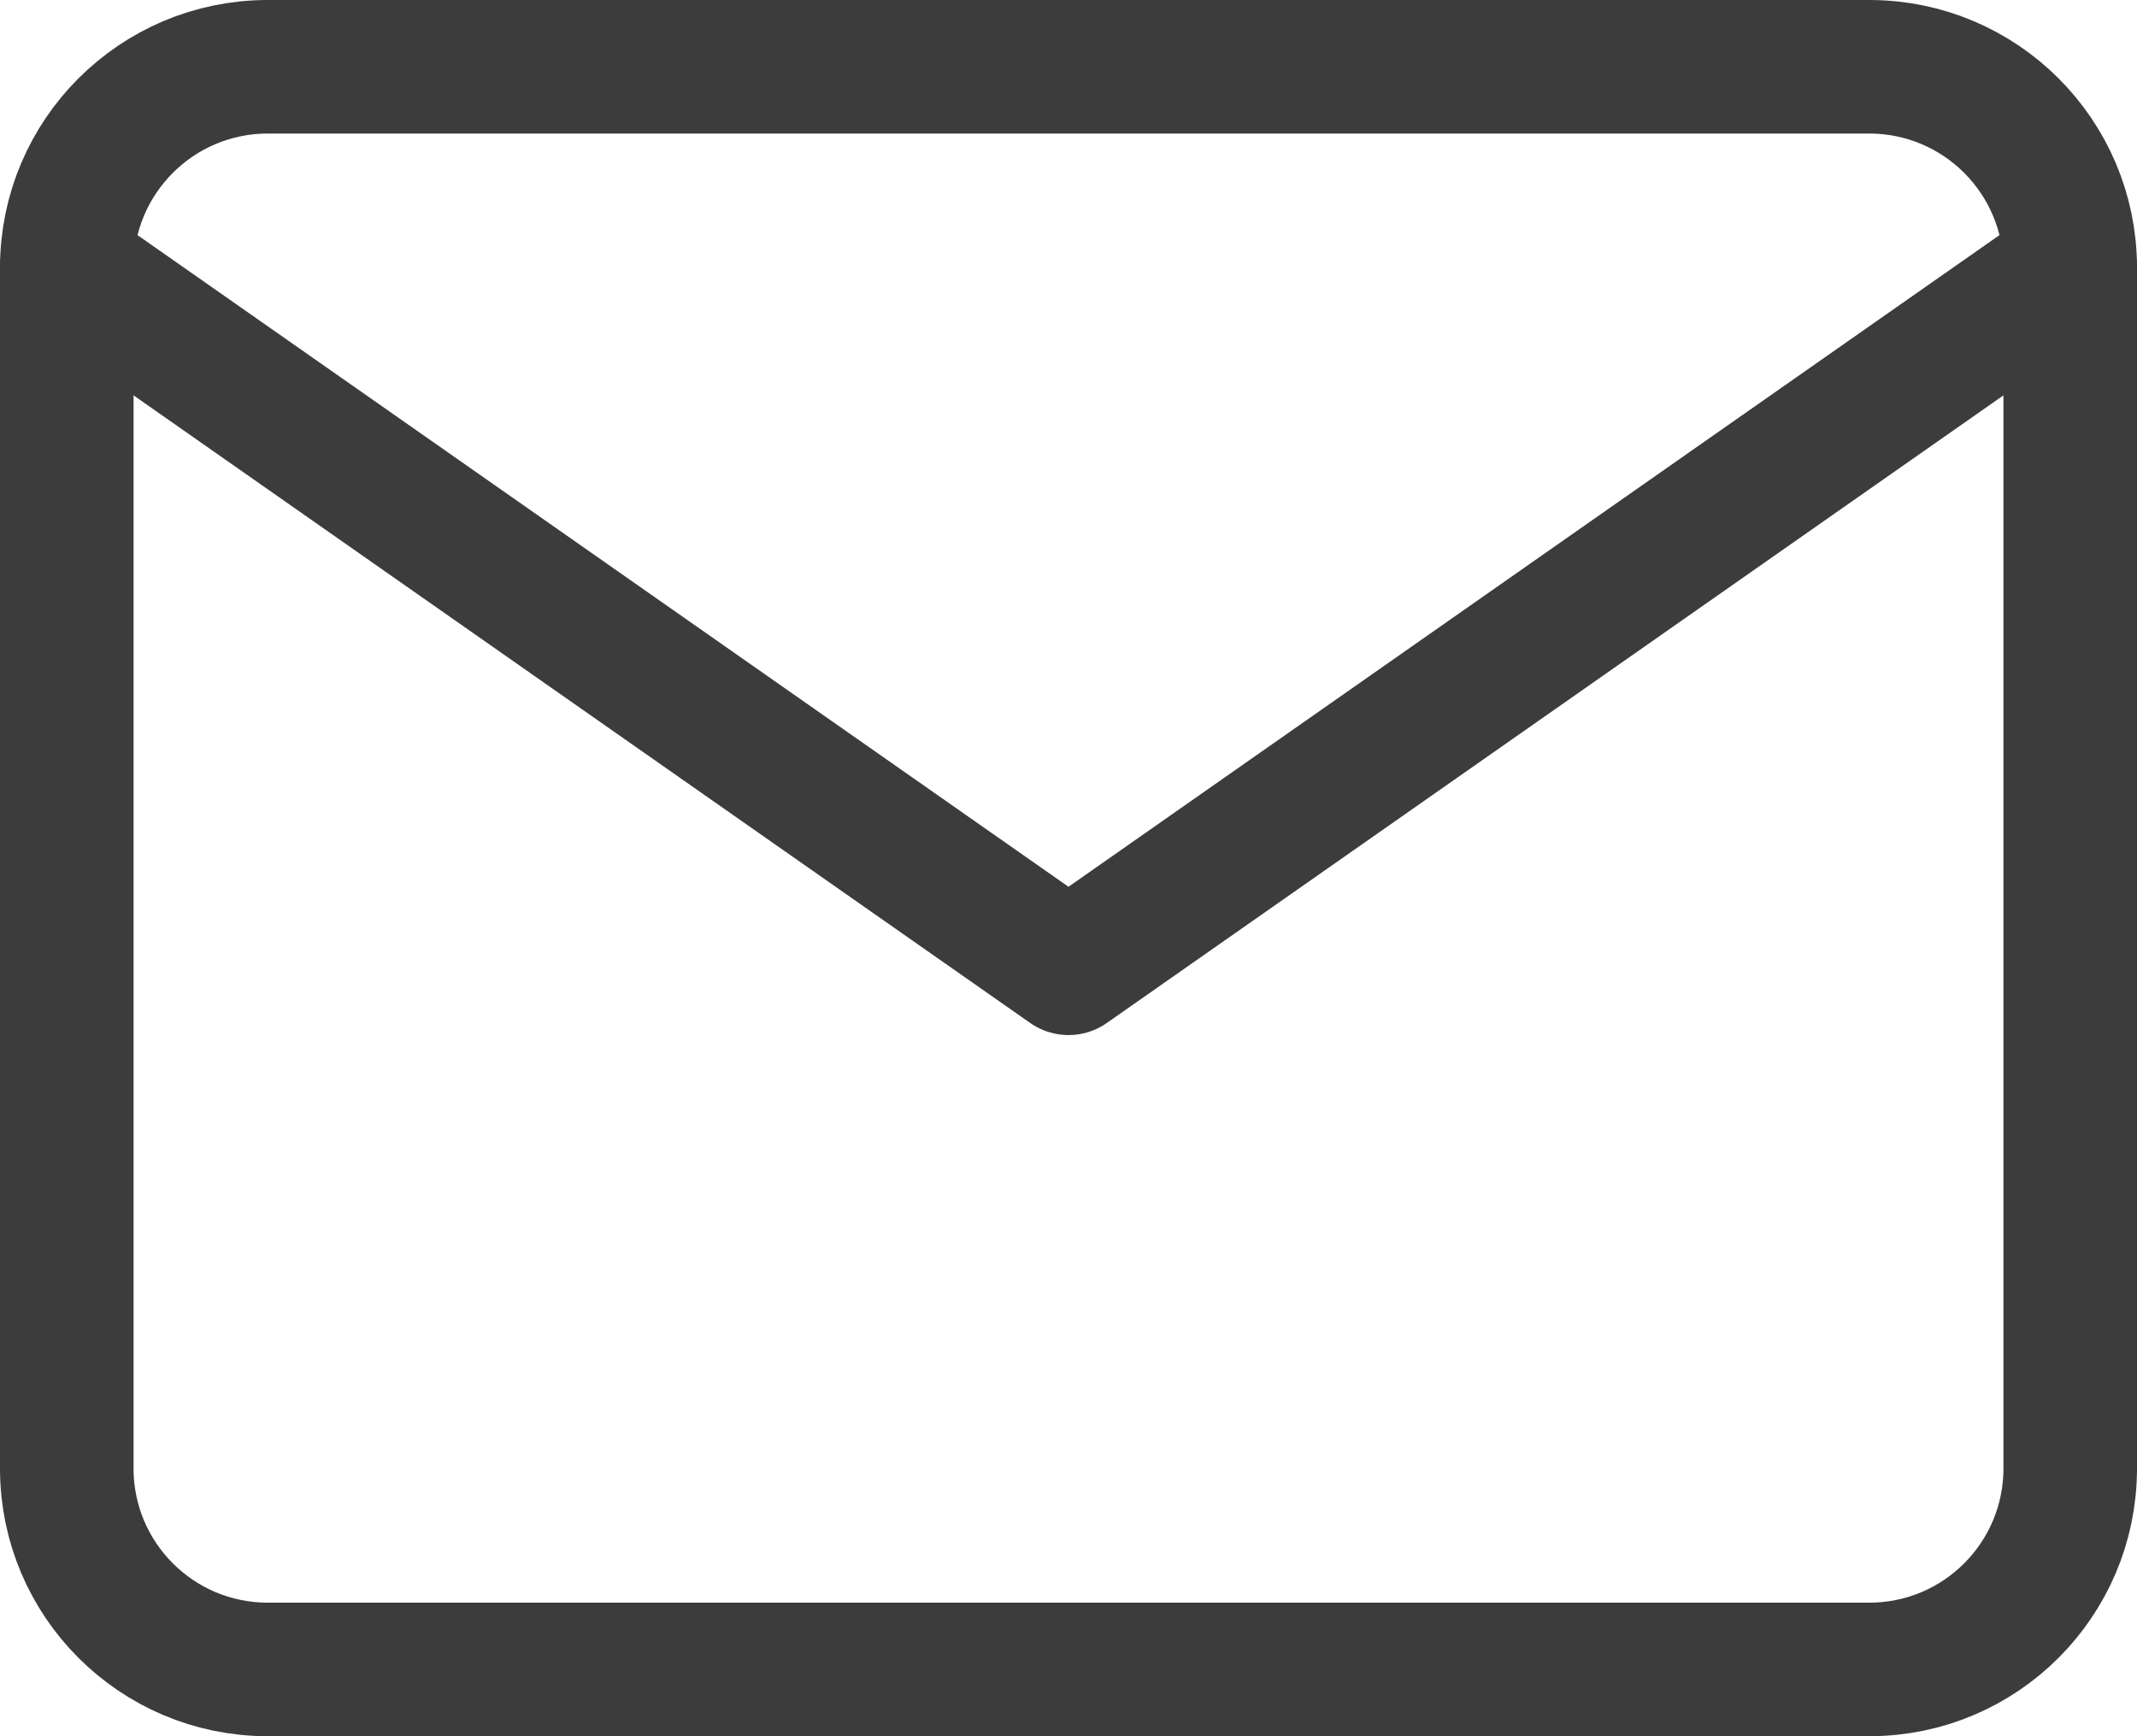
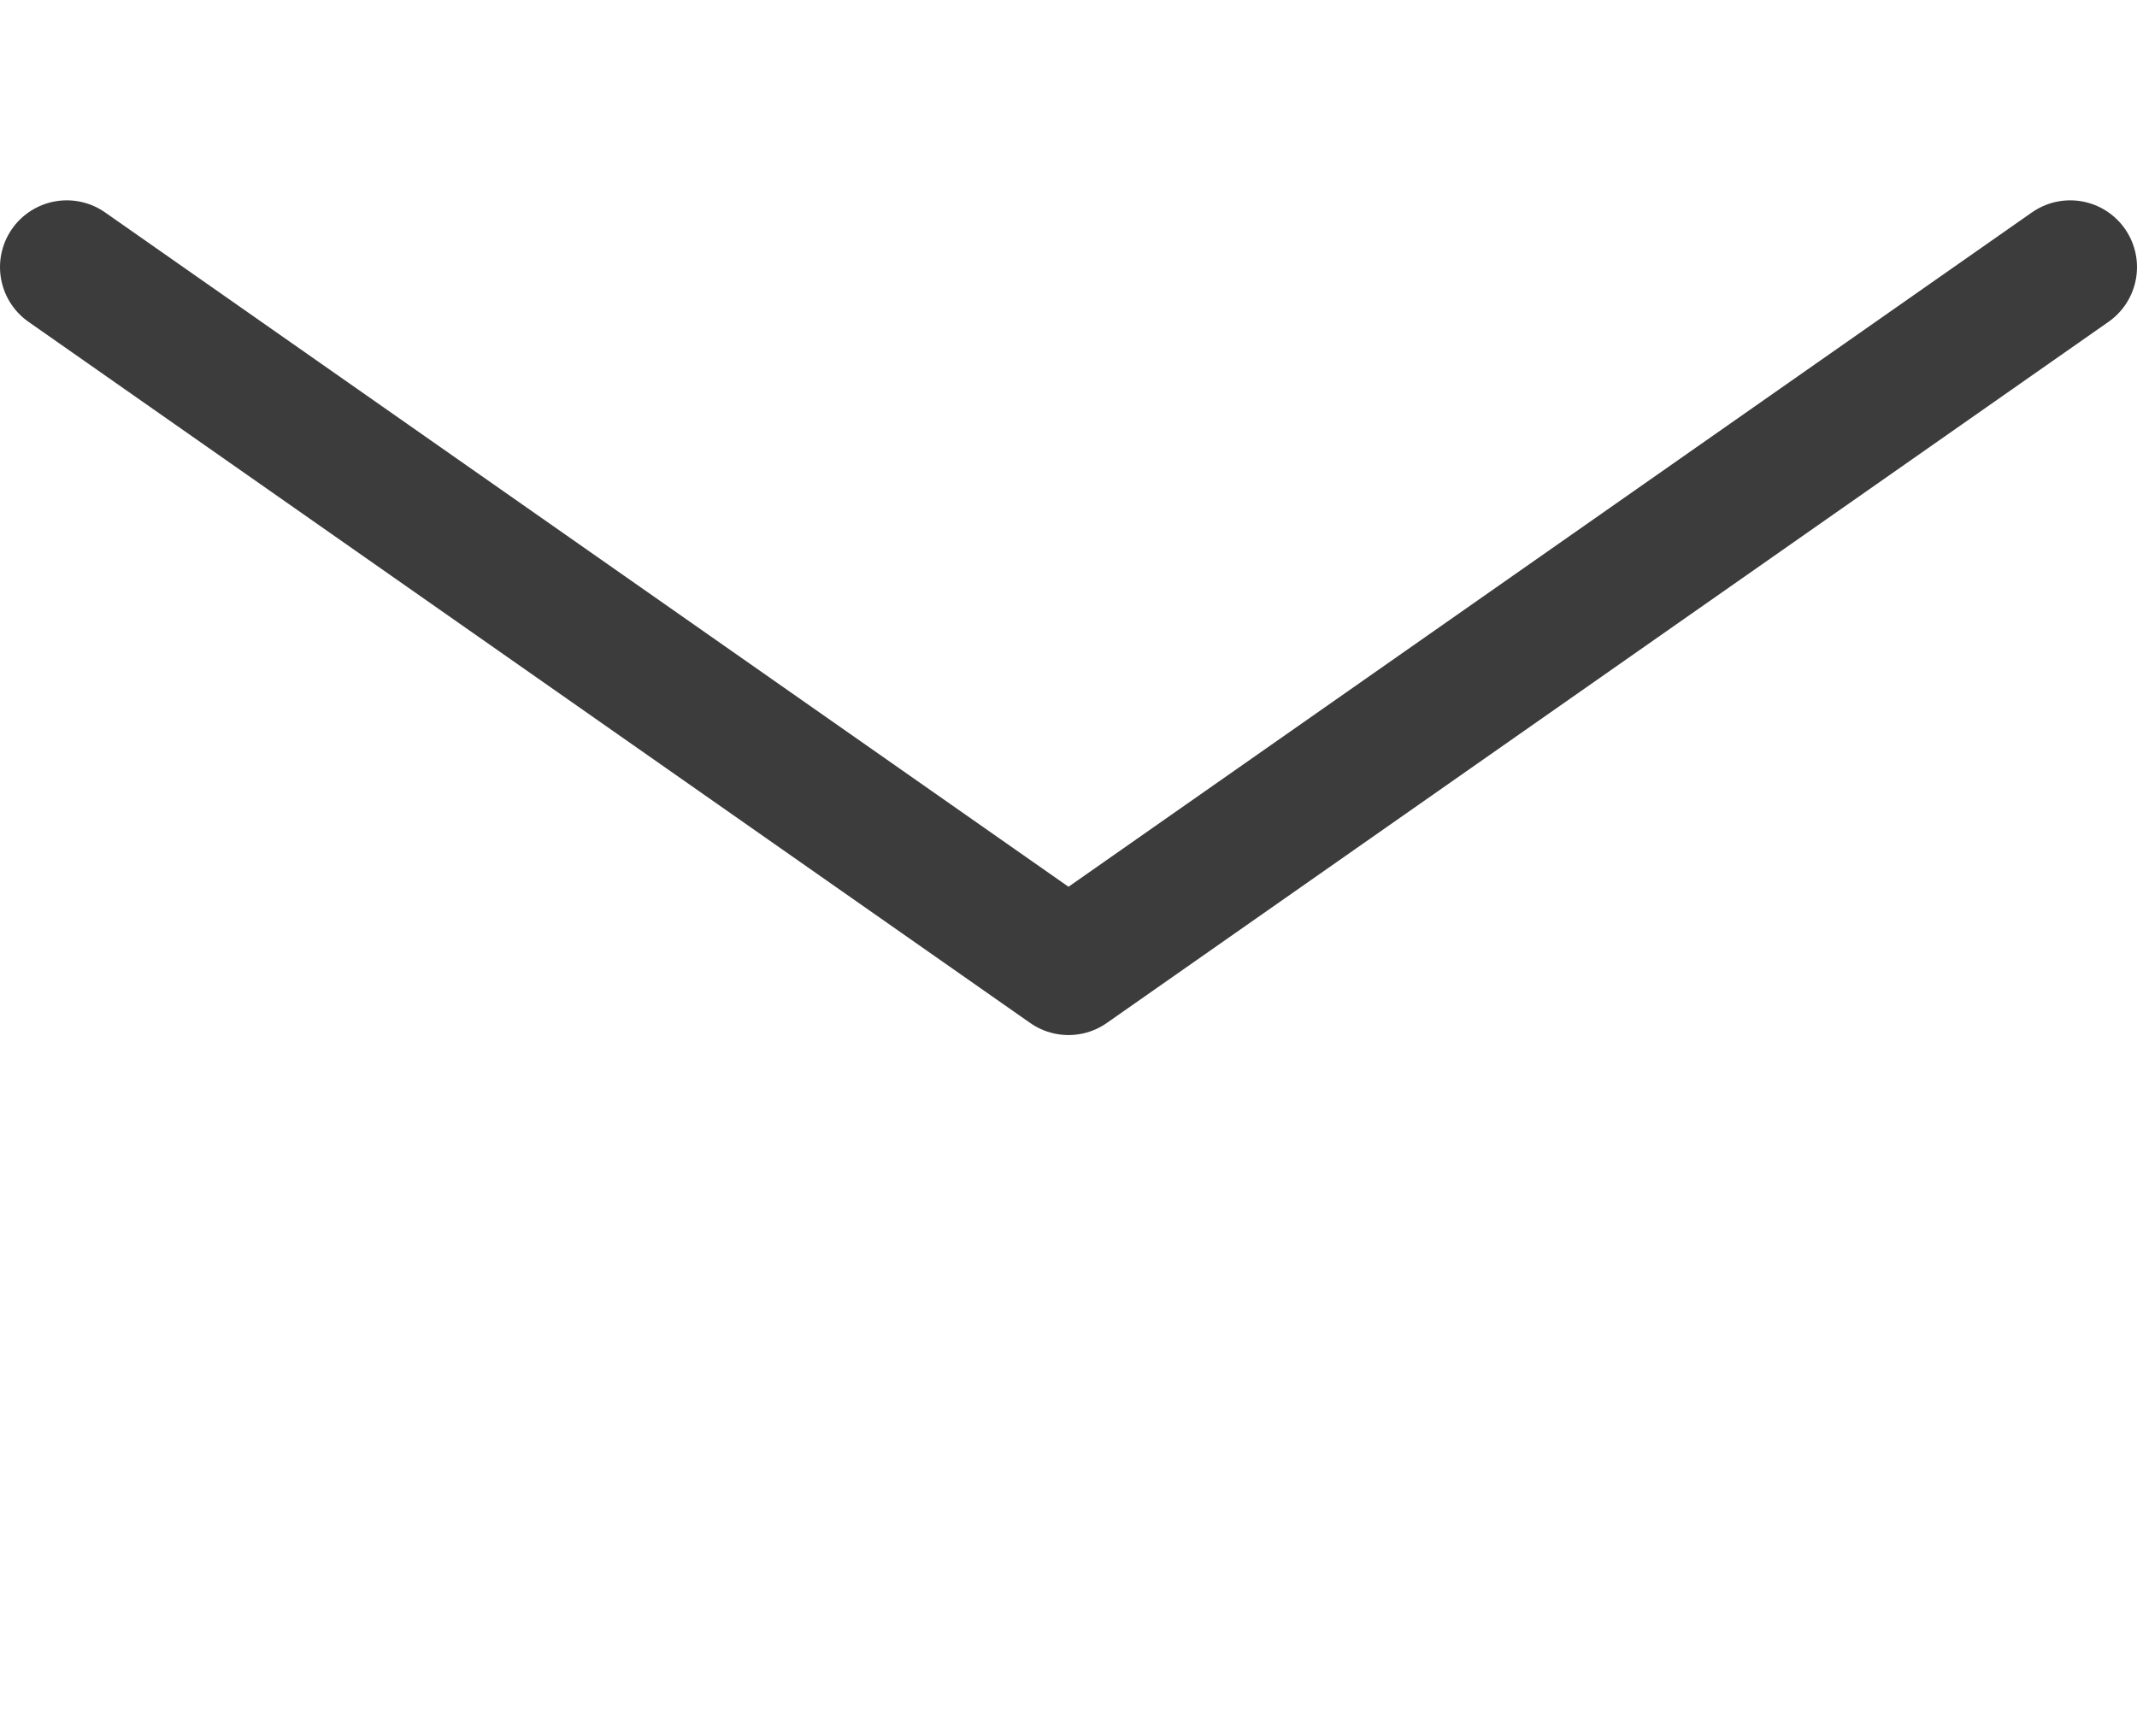
<svg xmlns="http://www.w3.org/2000/svg" id="uuid-9146e3d3-bfa7-4c25-ad50-e4ea947453fb" viewBox="0 0 32 26">
  <g id="uuid-aed00a56-e072-4c6e-9f04-29b67c3bd713">
    <g id="uuid-14e79202-fd4b-4363-84c1-000efca6c0dc">
-       <path id="uuid-6327ac7c-698a-4531-81e3-b1e3df3cb7bf" d="m4,1h24c1.655.005,2.995,1.345,3,3v18c-.005,1.655-1.345,2.995-3,3H4c-1.655-.005-2.995-1.345-3-3V4c.005-1.655,1.345-2.995,3-3Z" style="fill:none; stroke:#3c3c3c; stroke-linecap:round; stroke-linejoin:round; stroke-width:2px;" />
      <path id="uuid-421b0067-3614-4cc6-8a5b-1f198dbd7ae2" d="m31,4l-15,10.5L1,4" style="fill:none; stroke:#3c3c3c; stroke-linecap:round; stroke-linejoin:round; stroke-width:2px;" />
    </g>
  </g>
</svg>